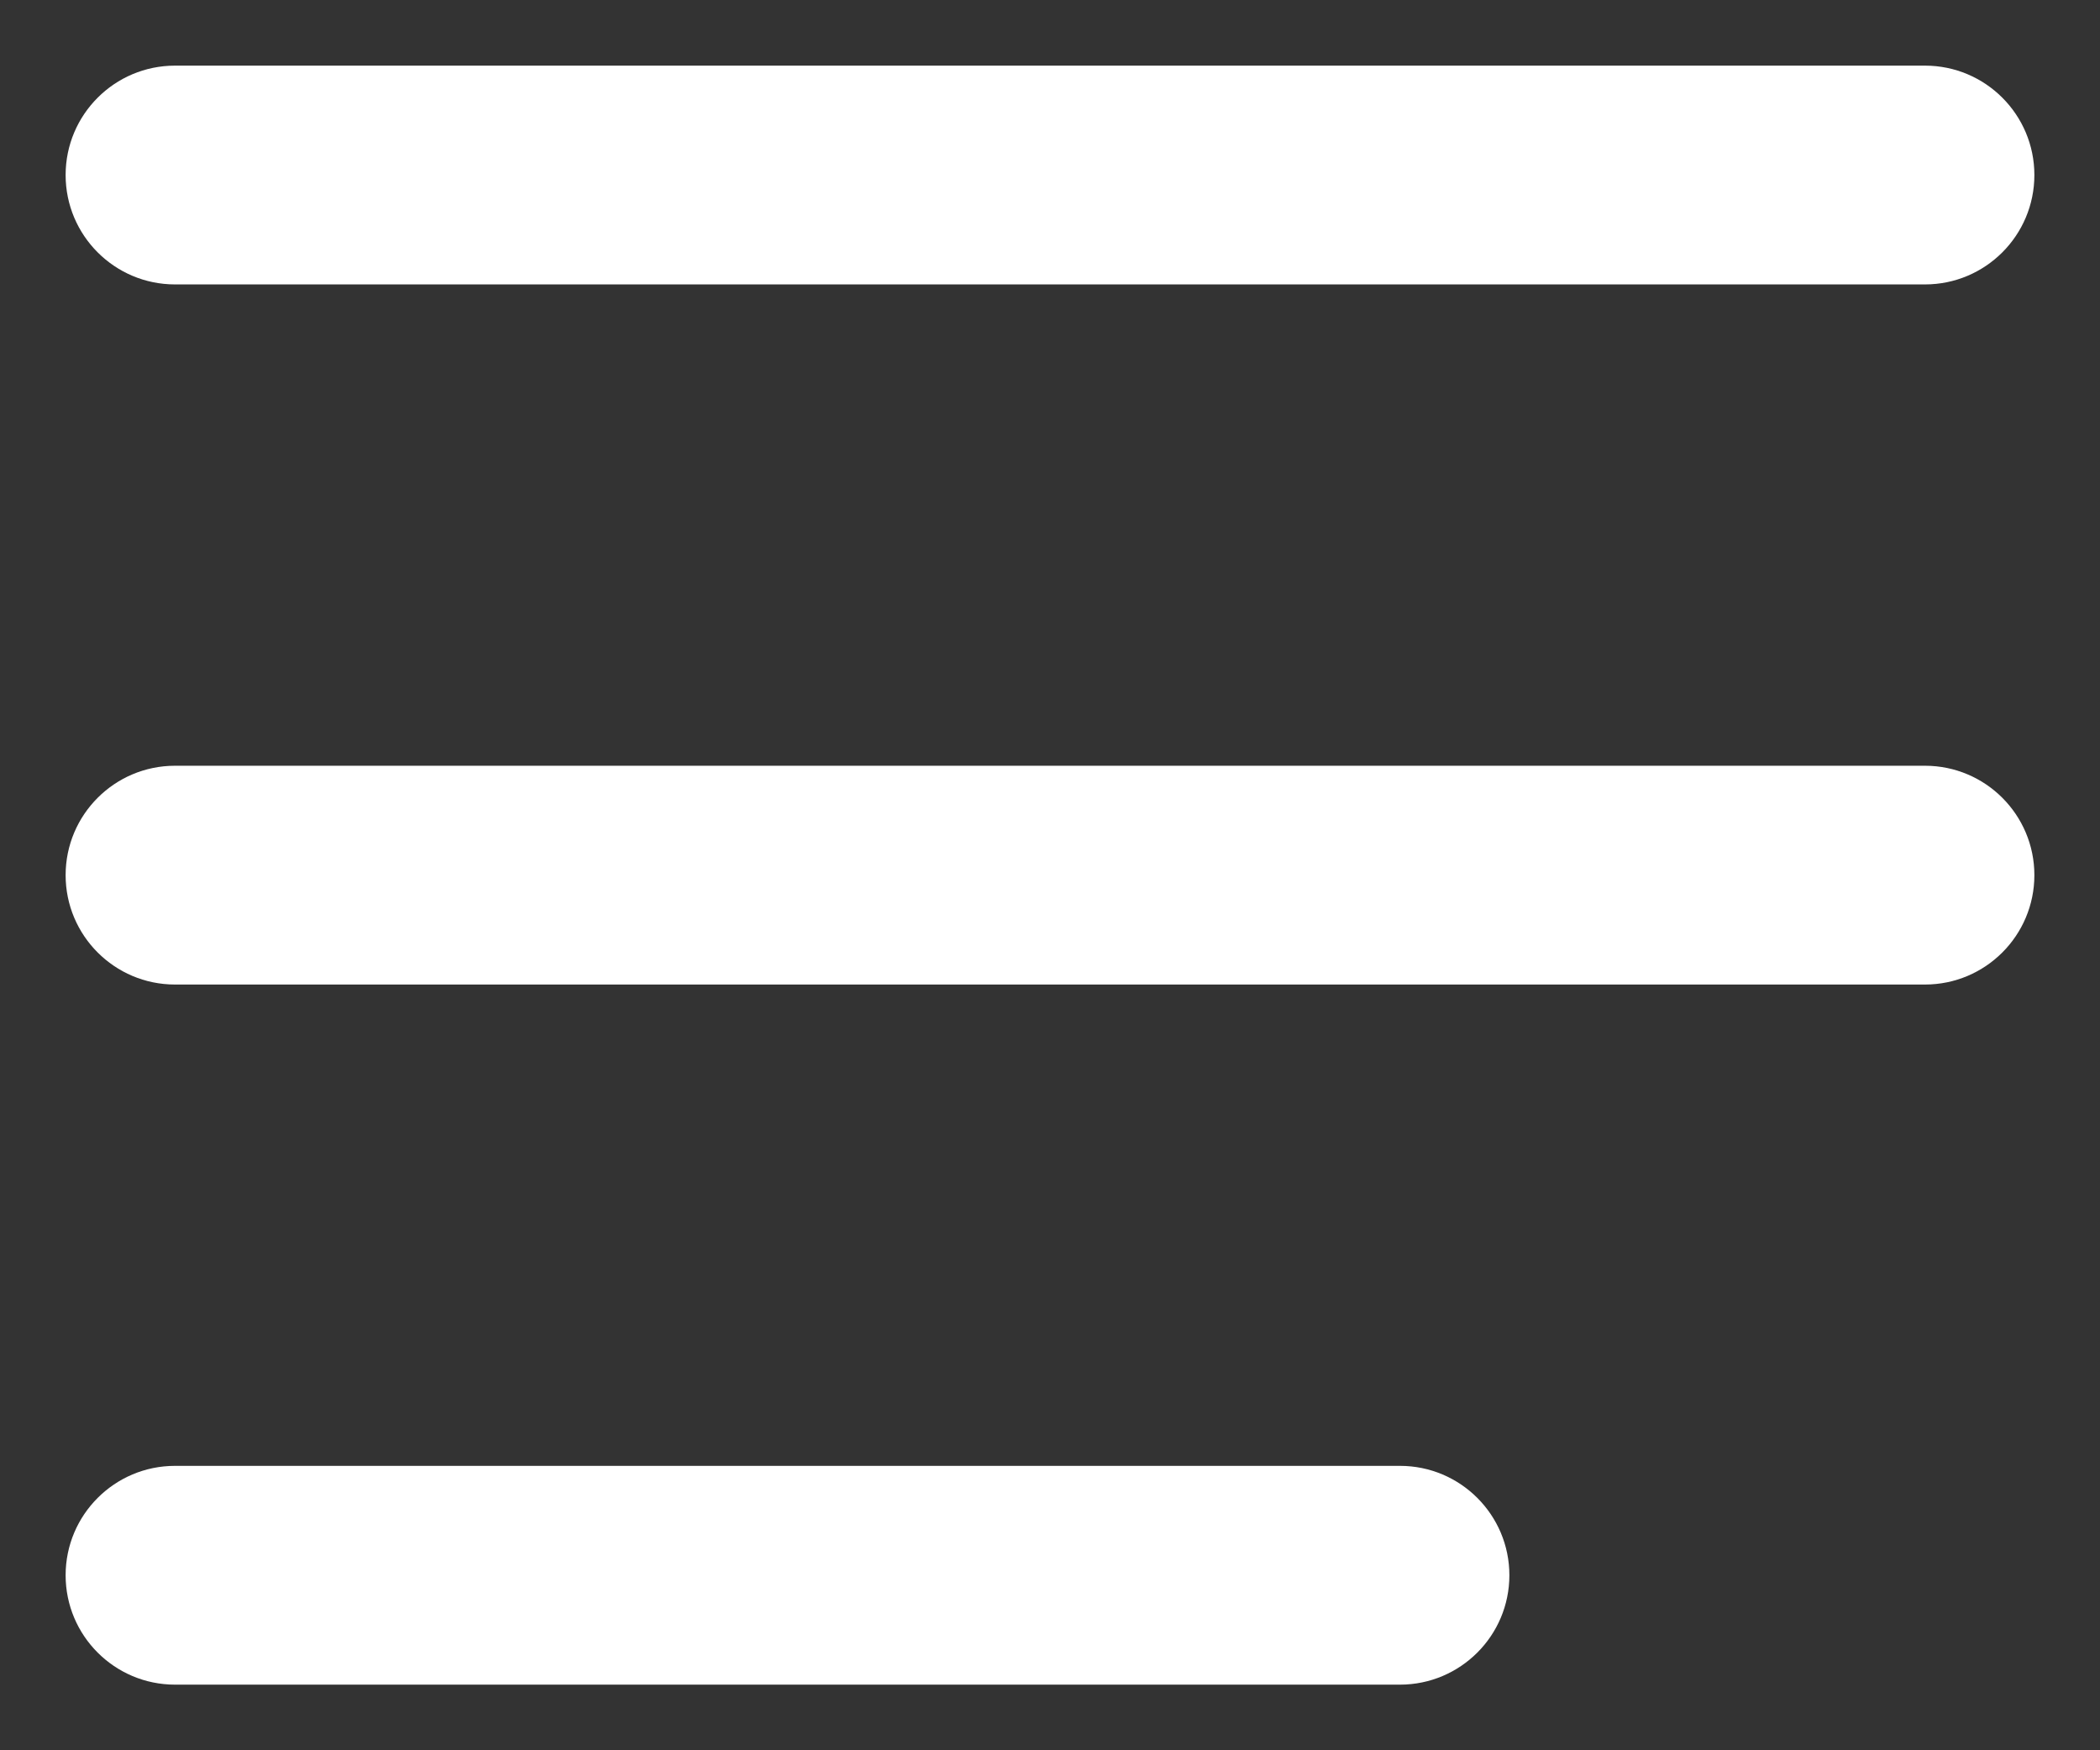
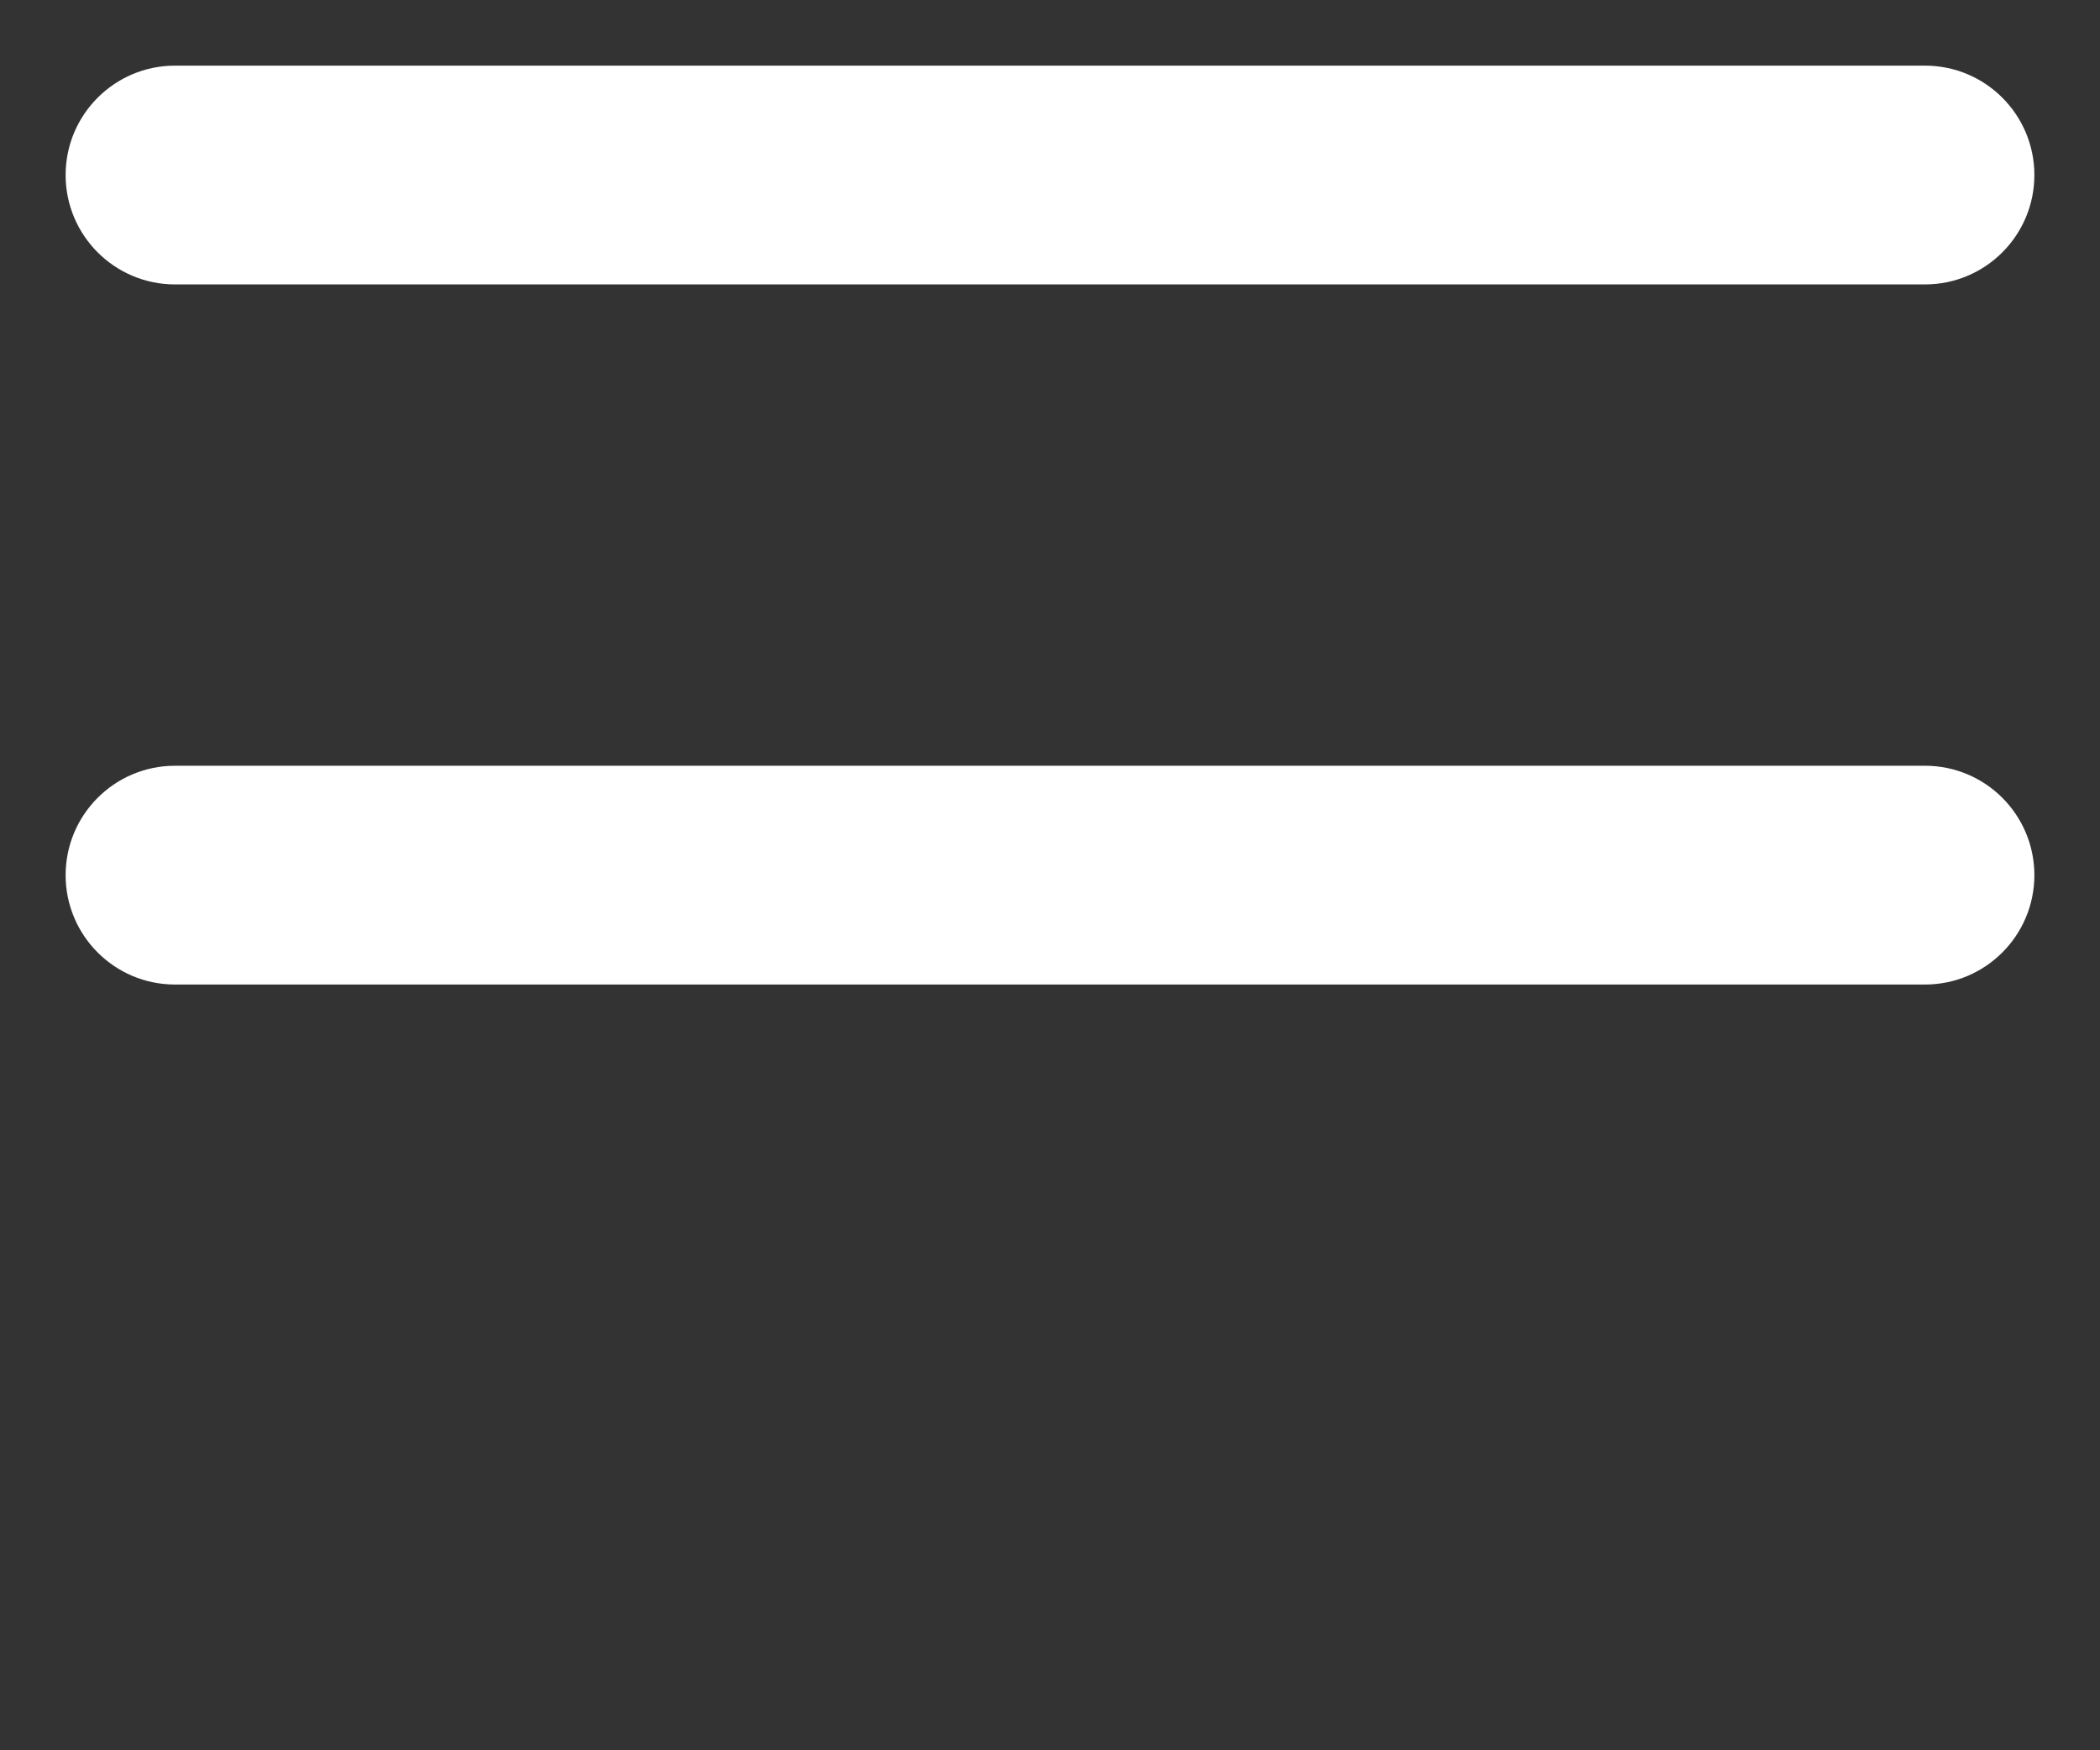
<svg xmlns="http://www.w3.org/2000/svg" width="24" height="20" viewBox="0 0 24 20" fill="none">
  <rect x="0" y="0" width="24" height="20" fill="#333333" stroke="none" />
  <path fill-rule="evenodd" clip-rule="evenodd" d="M0.75 2C0.75 1.31 1.31 0.75 2 0.75H22C22.69 0.75 23.25 1.31 23.25 2C23.25 2.69 22.69 3.25 22 3.25H2C1.31 3.25 0.75 2.69 0.75 2Z" fill="white" />
  <path fill-rule="evenodd" clip-rule="evenodd" d="M0.75 10C0.75 9.31 1.31 8.75 2 8.75H22C22.69 8.75 23.25 9.31 23.25 10C23.25 10.69 22.69 11.25 22 11.25H2C1.31 11.25 0.75 10.69 0.75 10Z" fill="white" />
-   <path fill-rule="evenodd" clip-rule="evenodd" d="M0.75 18C0.75 17.31 1.31 16.75 2 16.75H16C16.69 16.75 17.25 17.31 17.25 18C17.25 18.69 16.69 19.25 16 19.25H2C1.31 19.25 0.75 18.69 0.75 18Z" fill="white" />
</svg>